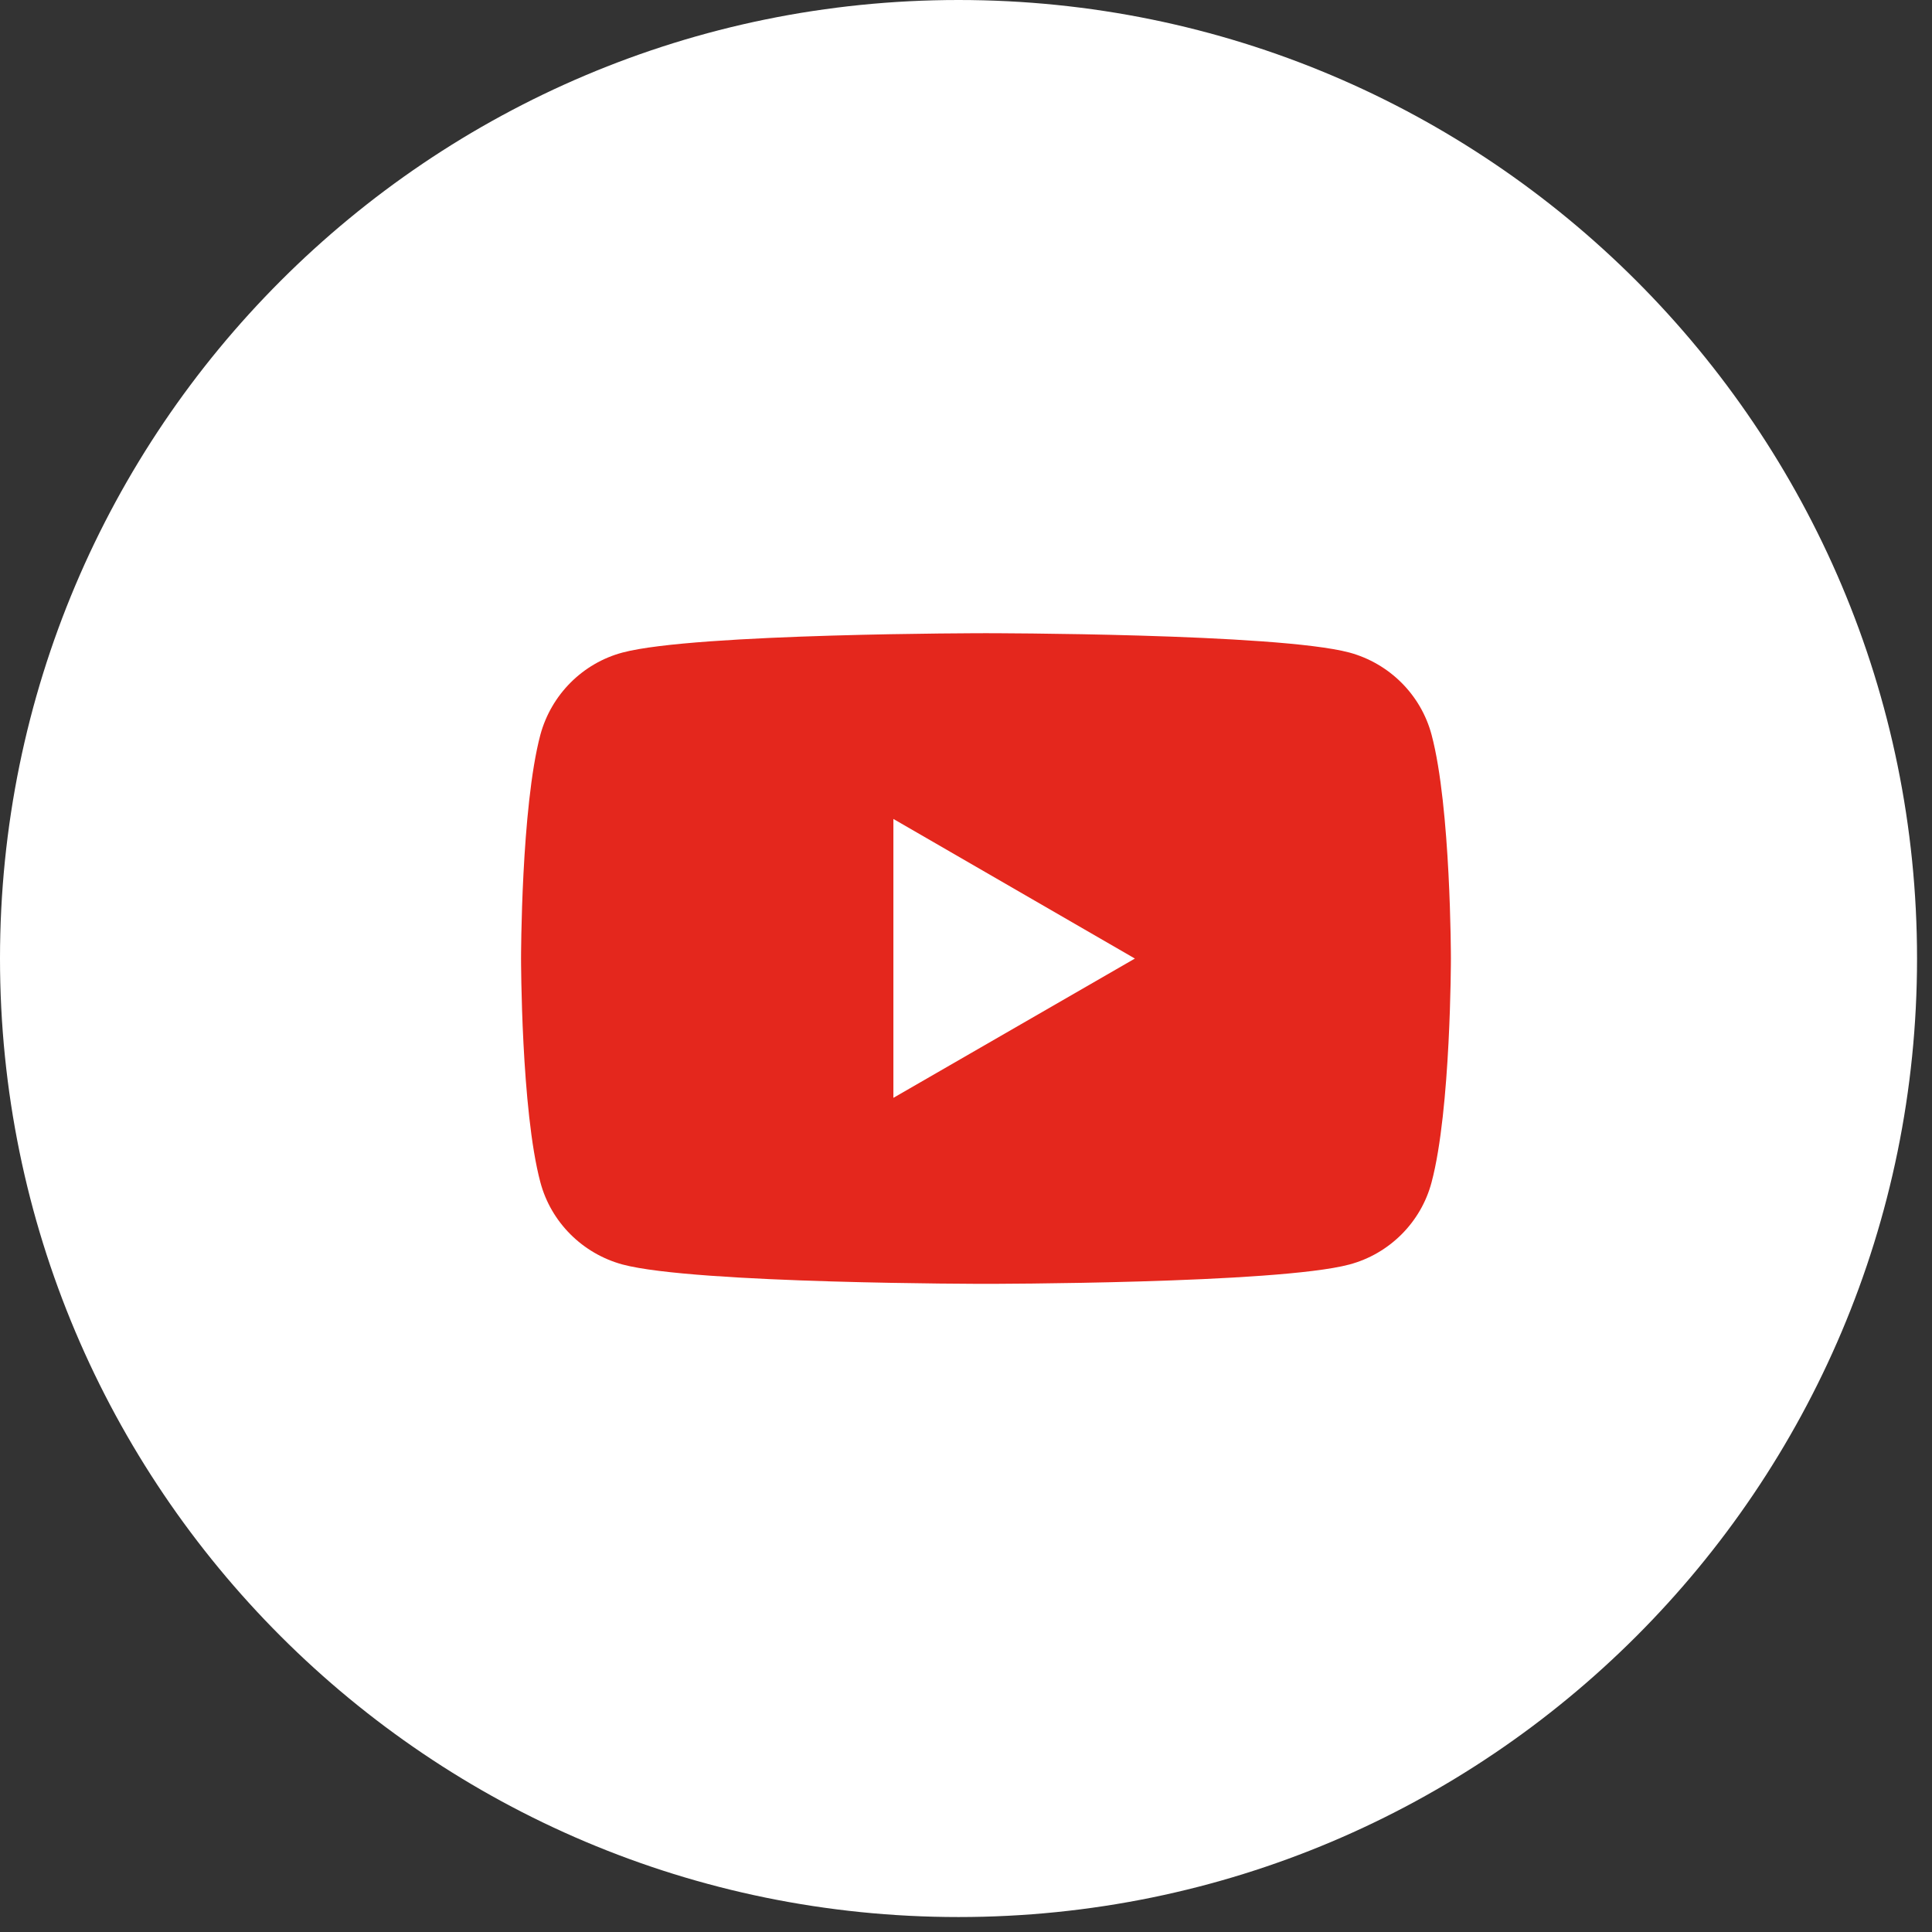
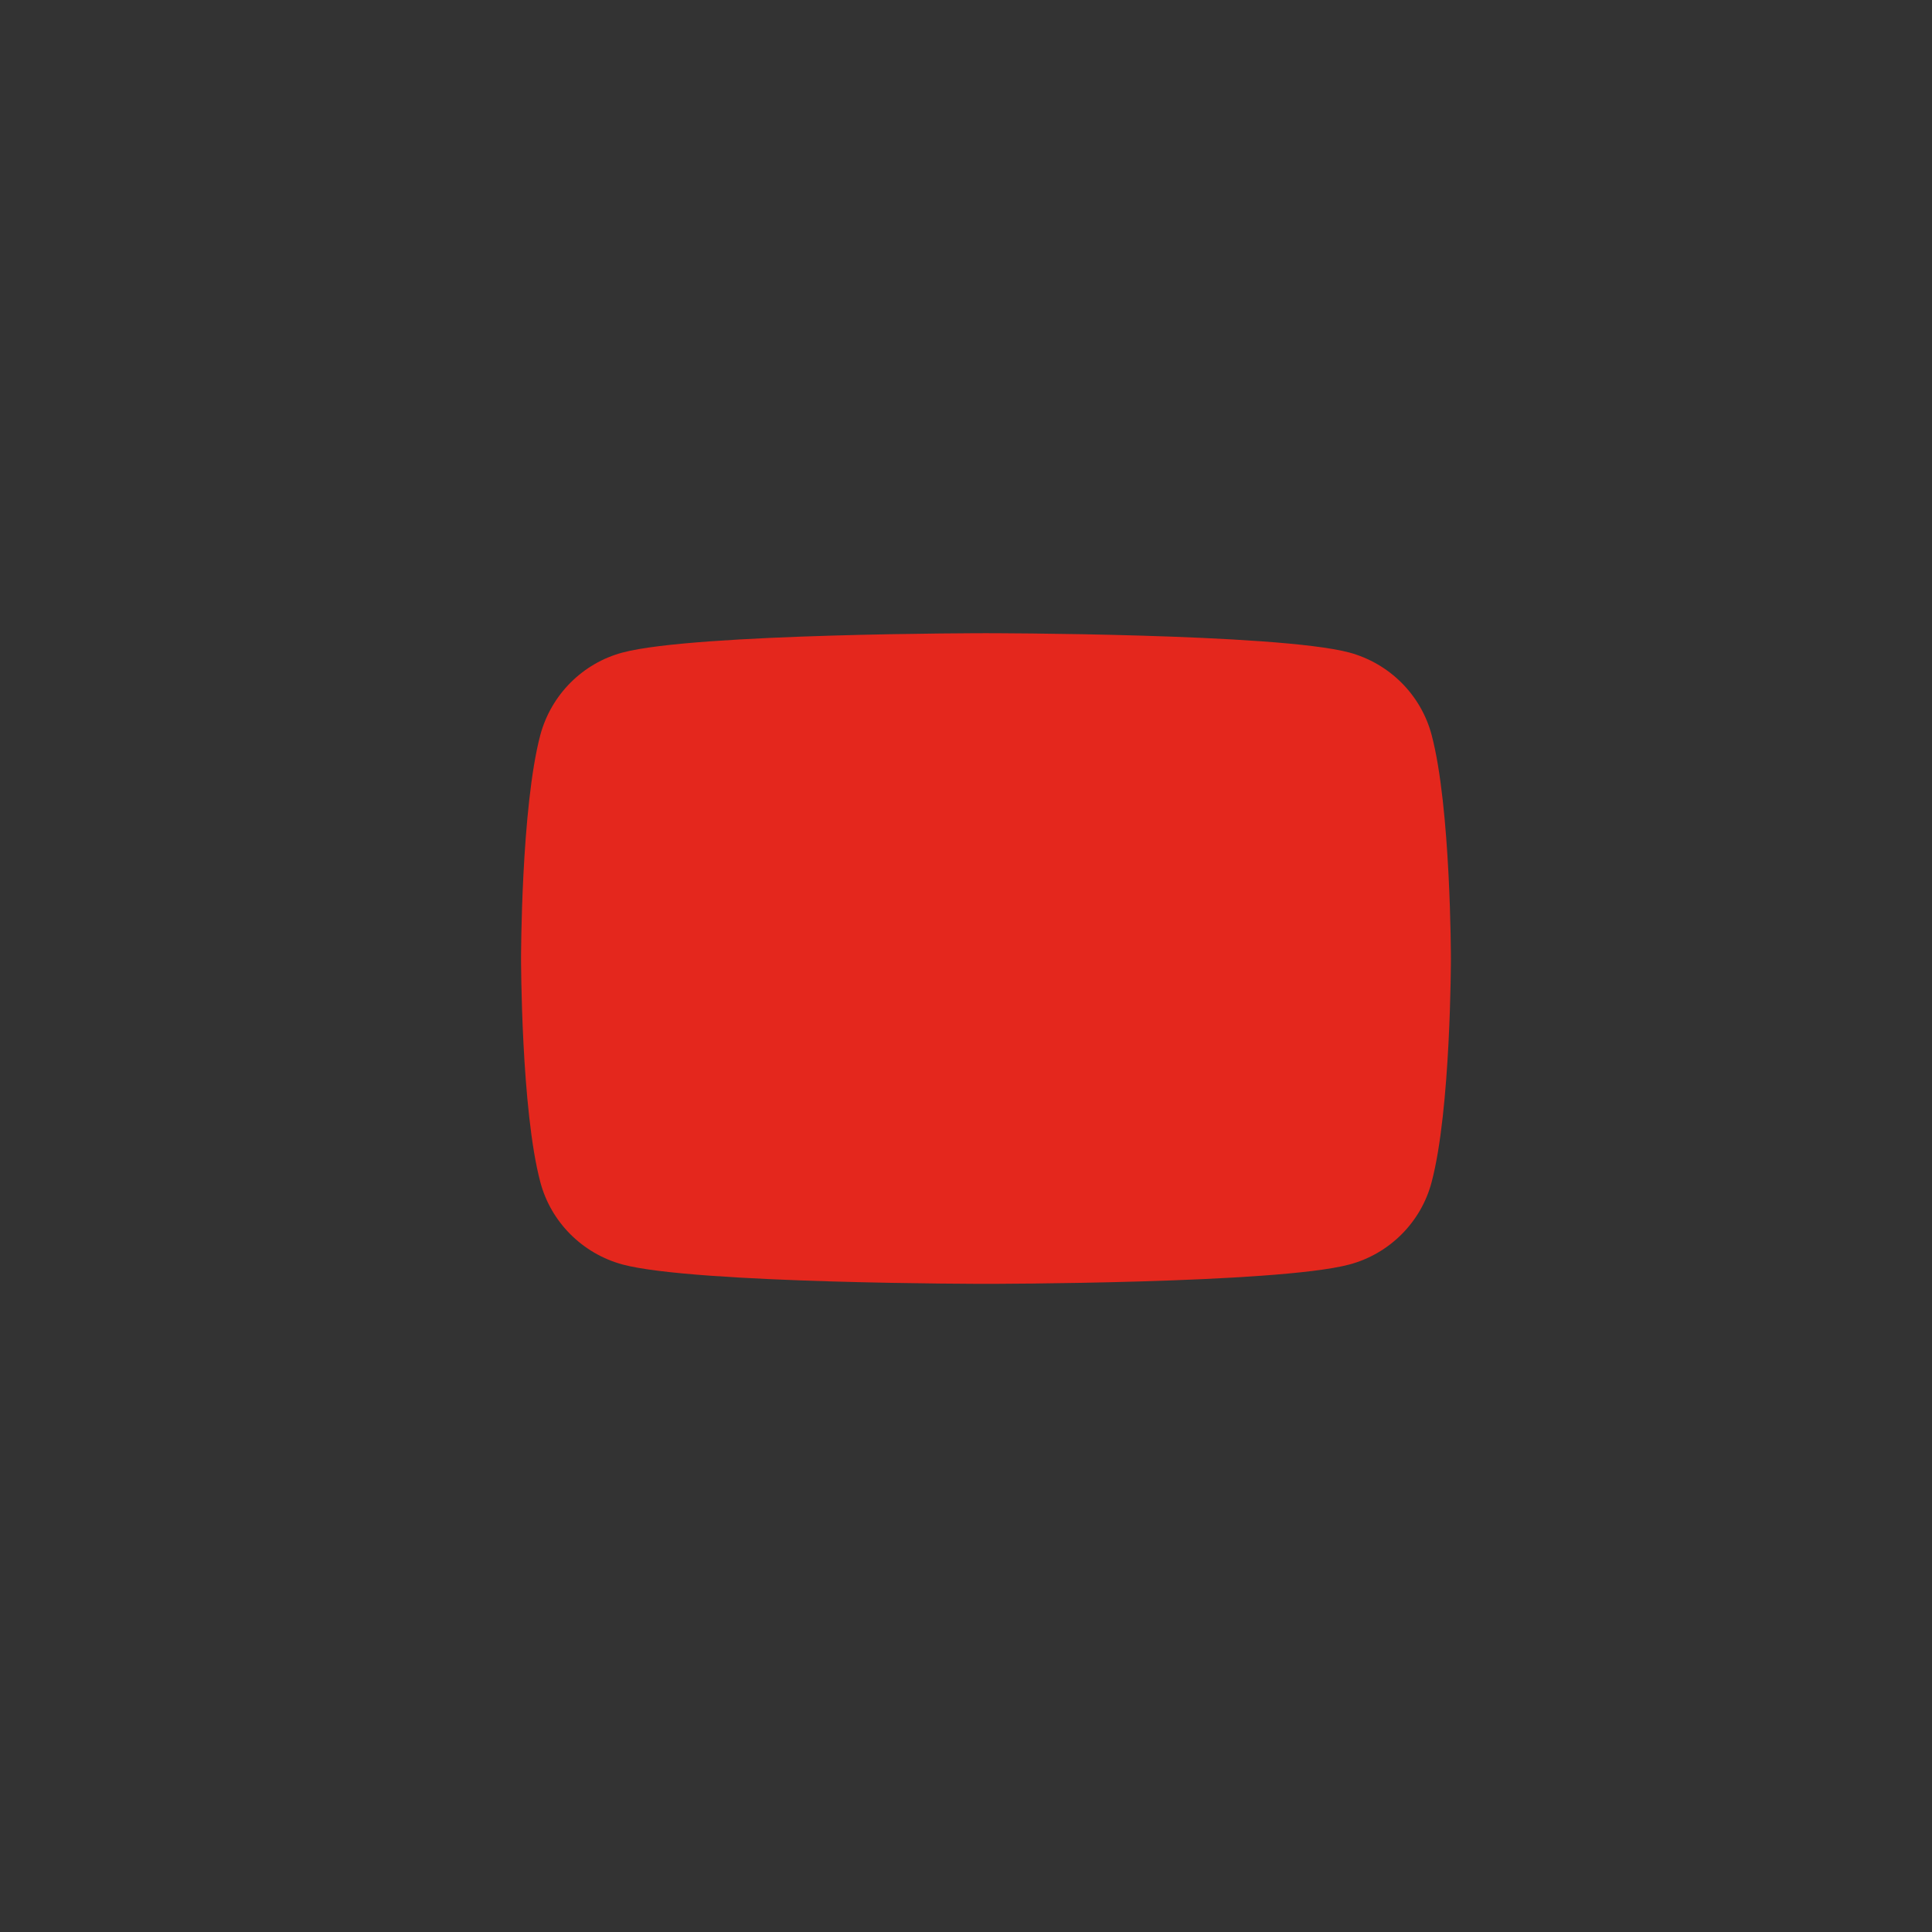
<svg xmlns="http://www.w3.org/2000/svg" width="62" height="62" viewBox="0 0 62 62" fill="none">
  <rect x="0" y="0" width="62" height="62" fill="#333333" stroke="none" />
  <g clip-path="url(#clip0_418_4872)">
-     <path d="M30.76 61.52C47.748 61.52 61.52 47.748 61.52 30.76C61.52 13.772 47.748 0 30.76 0C13.772 0 0 13.772 0 30.76C0 47.748 13.772 61.52 30.76 61.52Z" fill="white" />
    <path d="M45.941 23.58C45.601 22.3 44.591 21.29 43.301 20.94C40.971 20.32 31.641 20.32 31.641 20.32C31.641 20.32 22.311 20.32 19.981 20.94C18.701 21.28 17.691 22.29 17.341 23.58C16.721 25.91 16.721 30.76 16.721 30.76C16.721 30.76 16.721 35.62 17.341 37.94C17.681 39.22 18.691 40.23 19.981 40.58C22.311 41.2 31.641 41.2 31.641 41.2C31.641 41.2 40.971 41.2 43.301 40.58C44.581 40.24 45.601 39.23 45.941 37.94C46.561 35.61 46.561 30.76 46.561 30.76C46.561 30.76 46.561 25.91 45.941 23.58Z" fill="#E4271D" />
-     <path d="M28.67 35.231L36.42 30.761L28.67 26.281V35.231Z" fill="white" />
  </g>
  <defs>
    <clipPath id="clip0_418_4872">
      <rect width="61.52" height="61.52" fill="white" />
    </clipPath>
  </defs>
</svg>